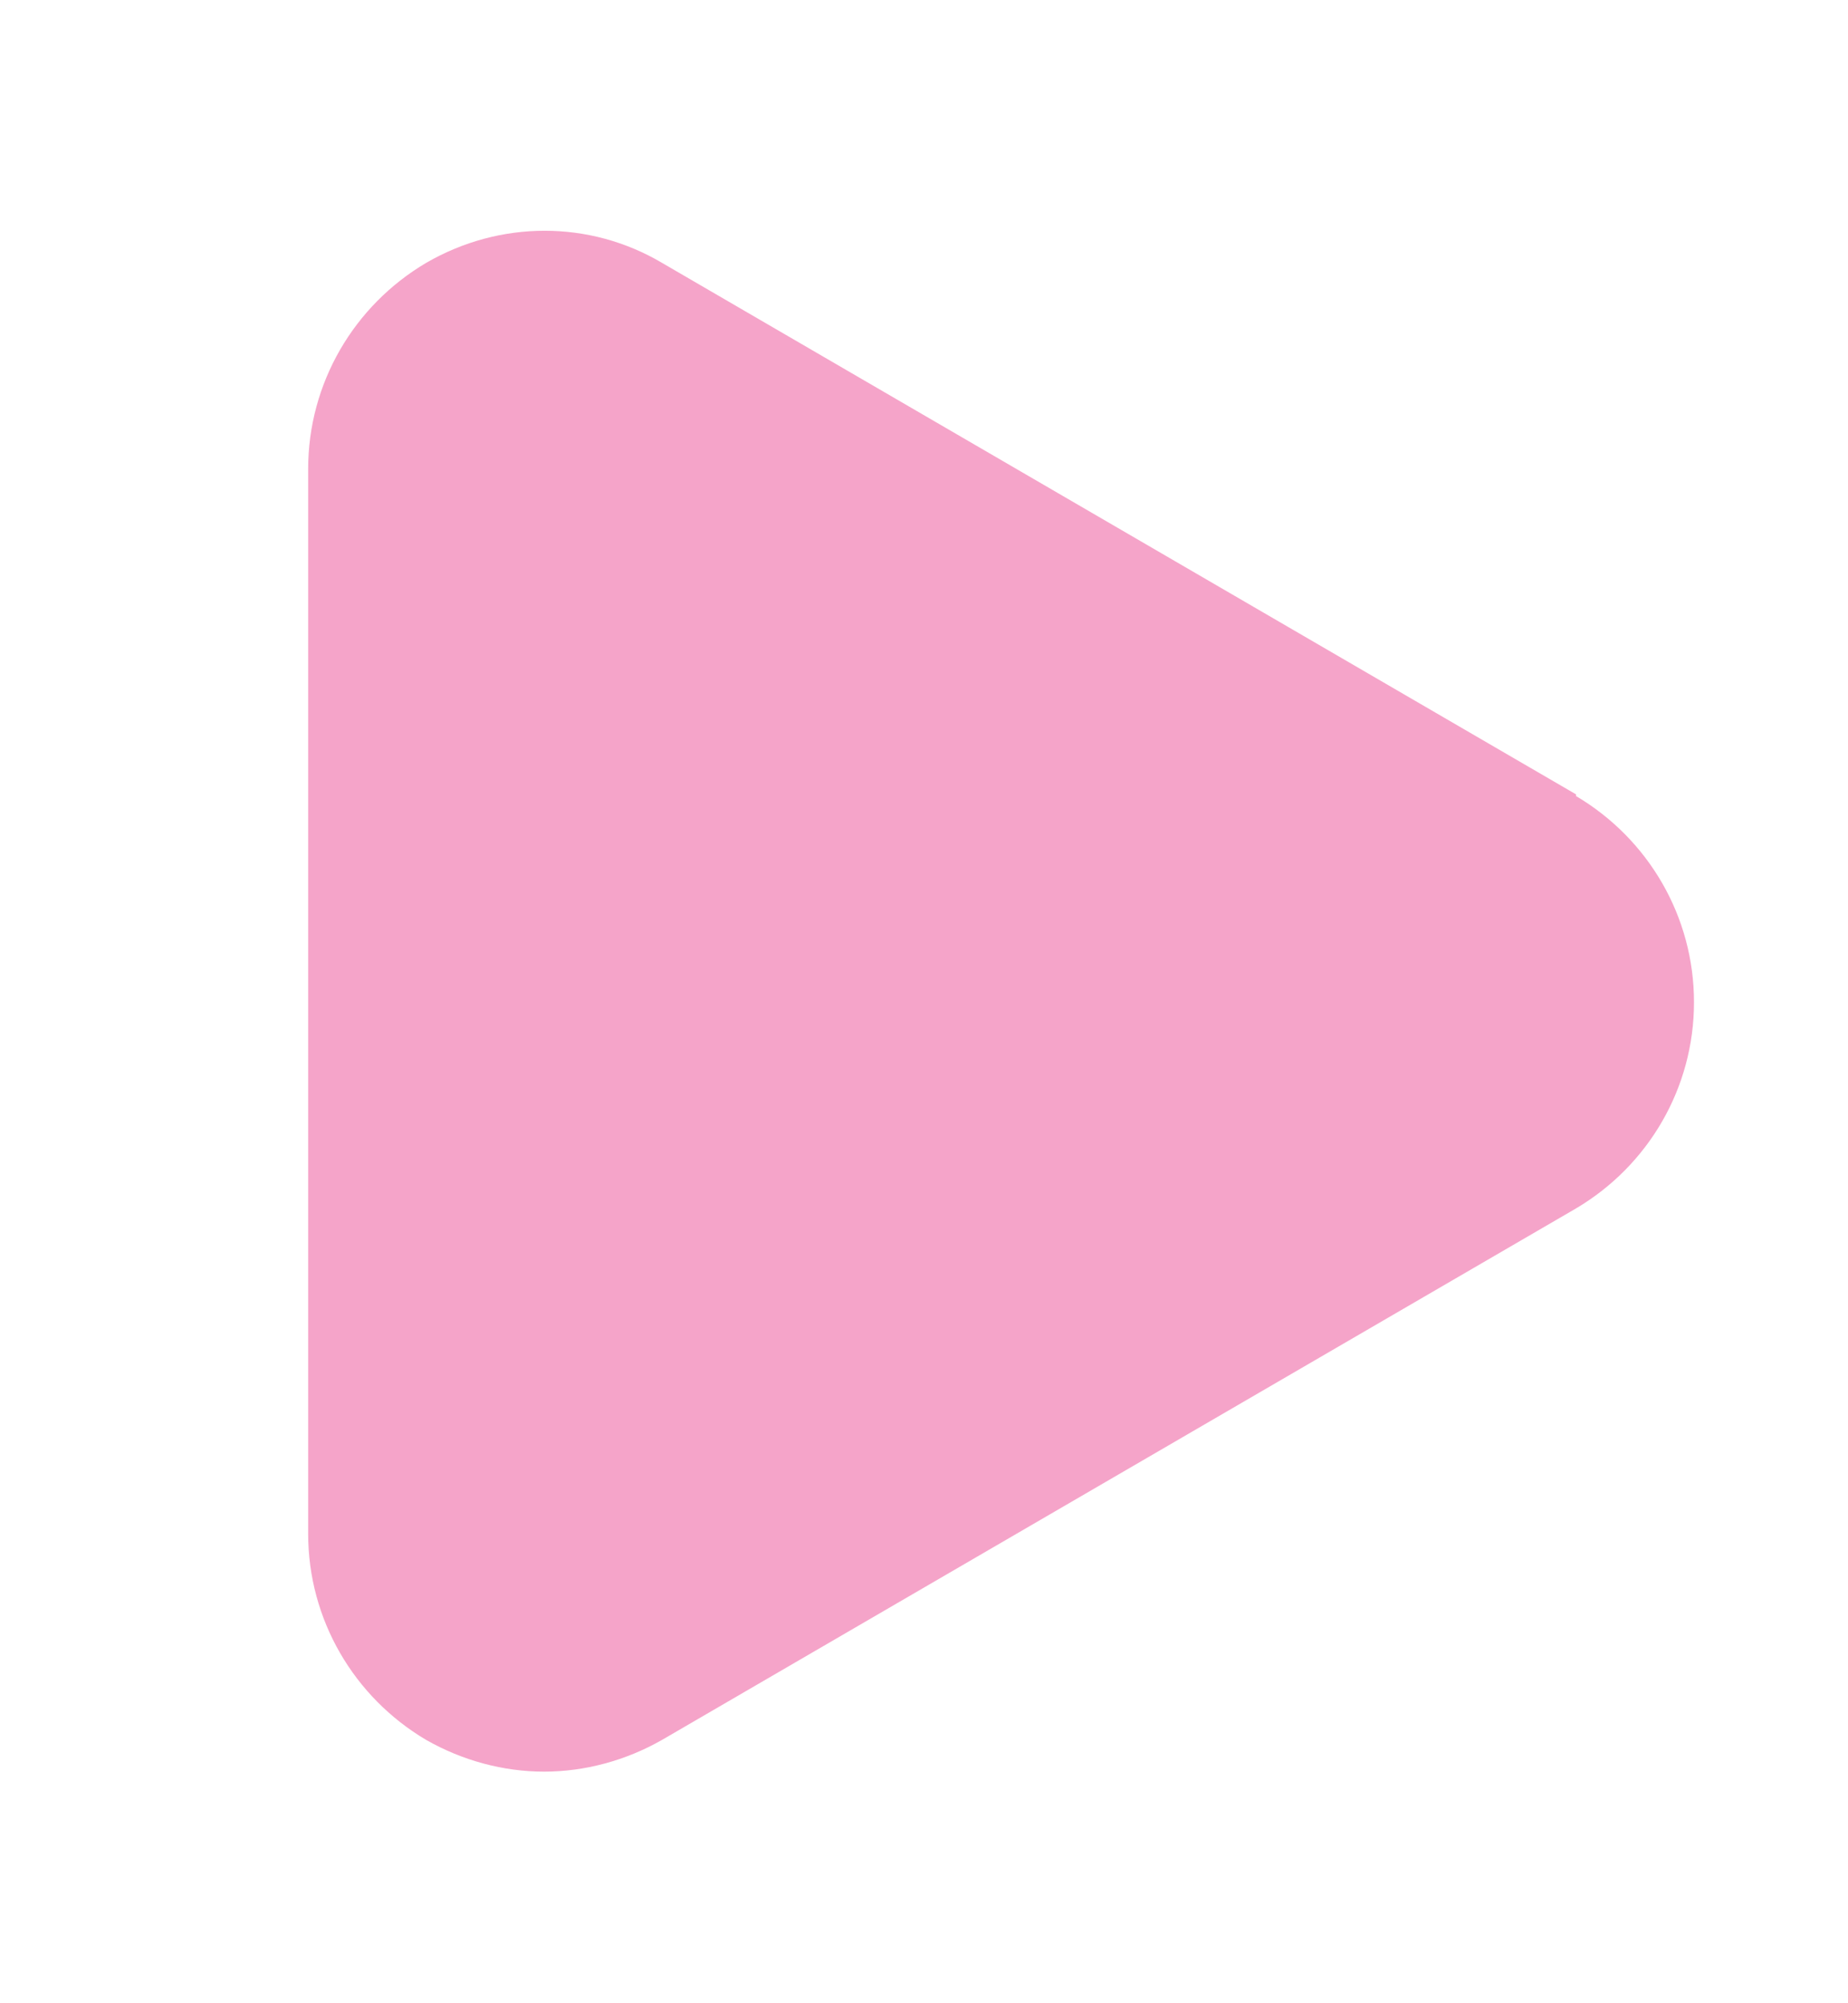
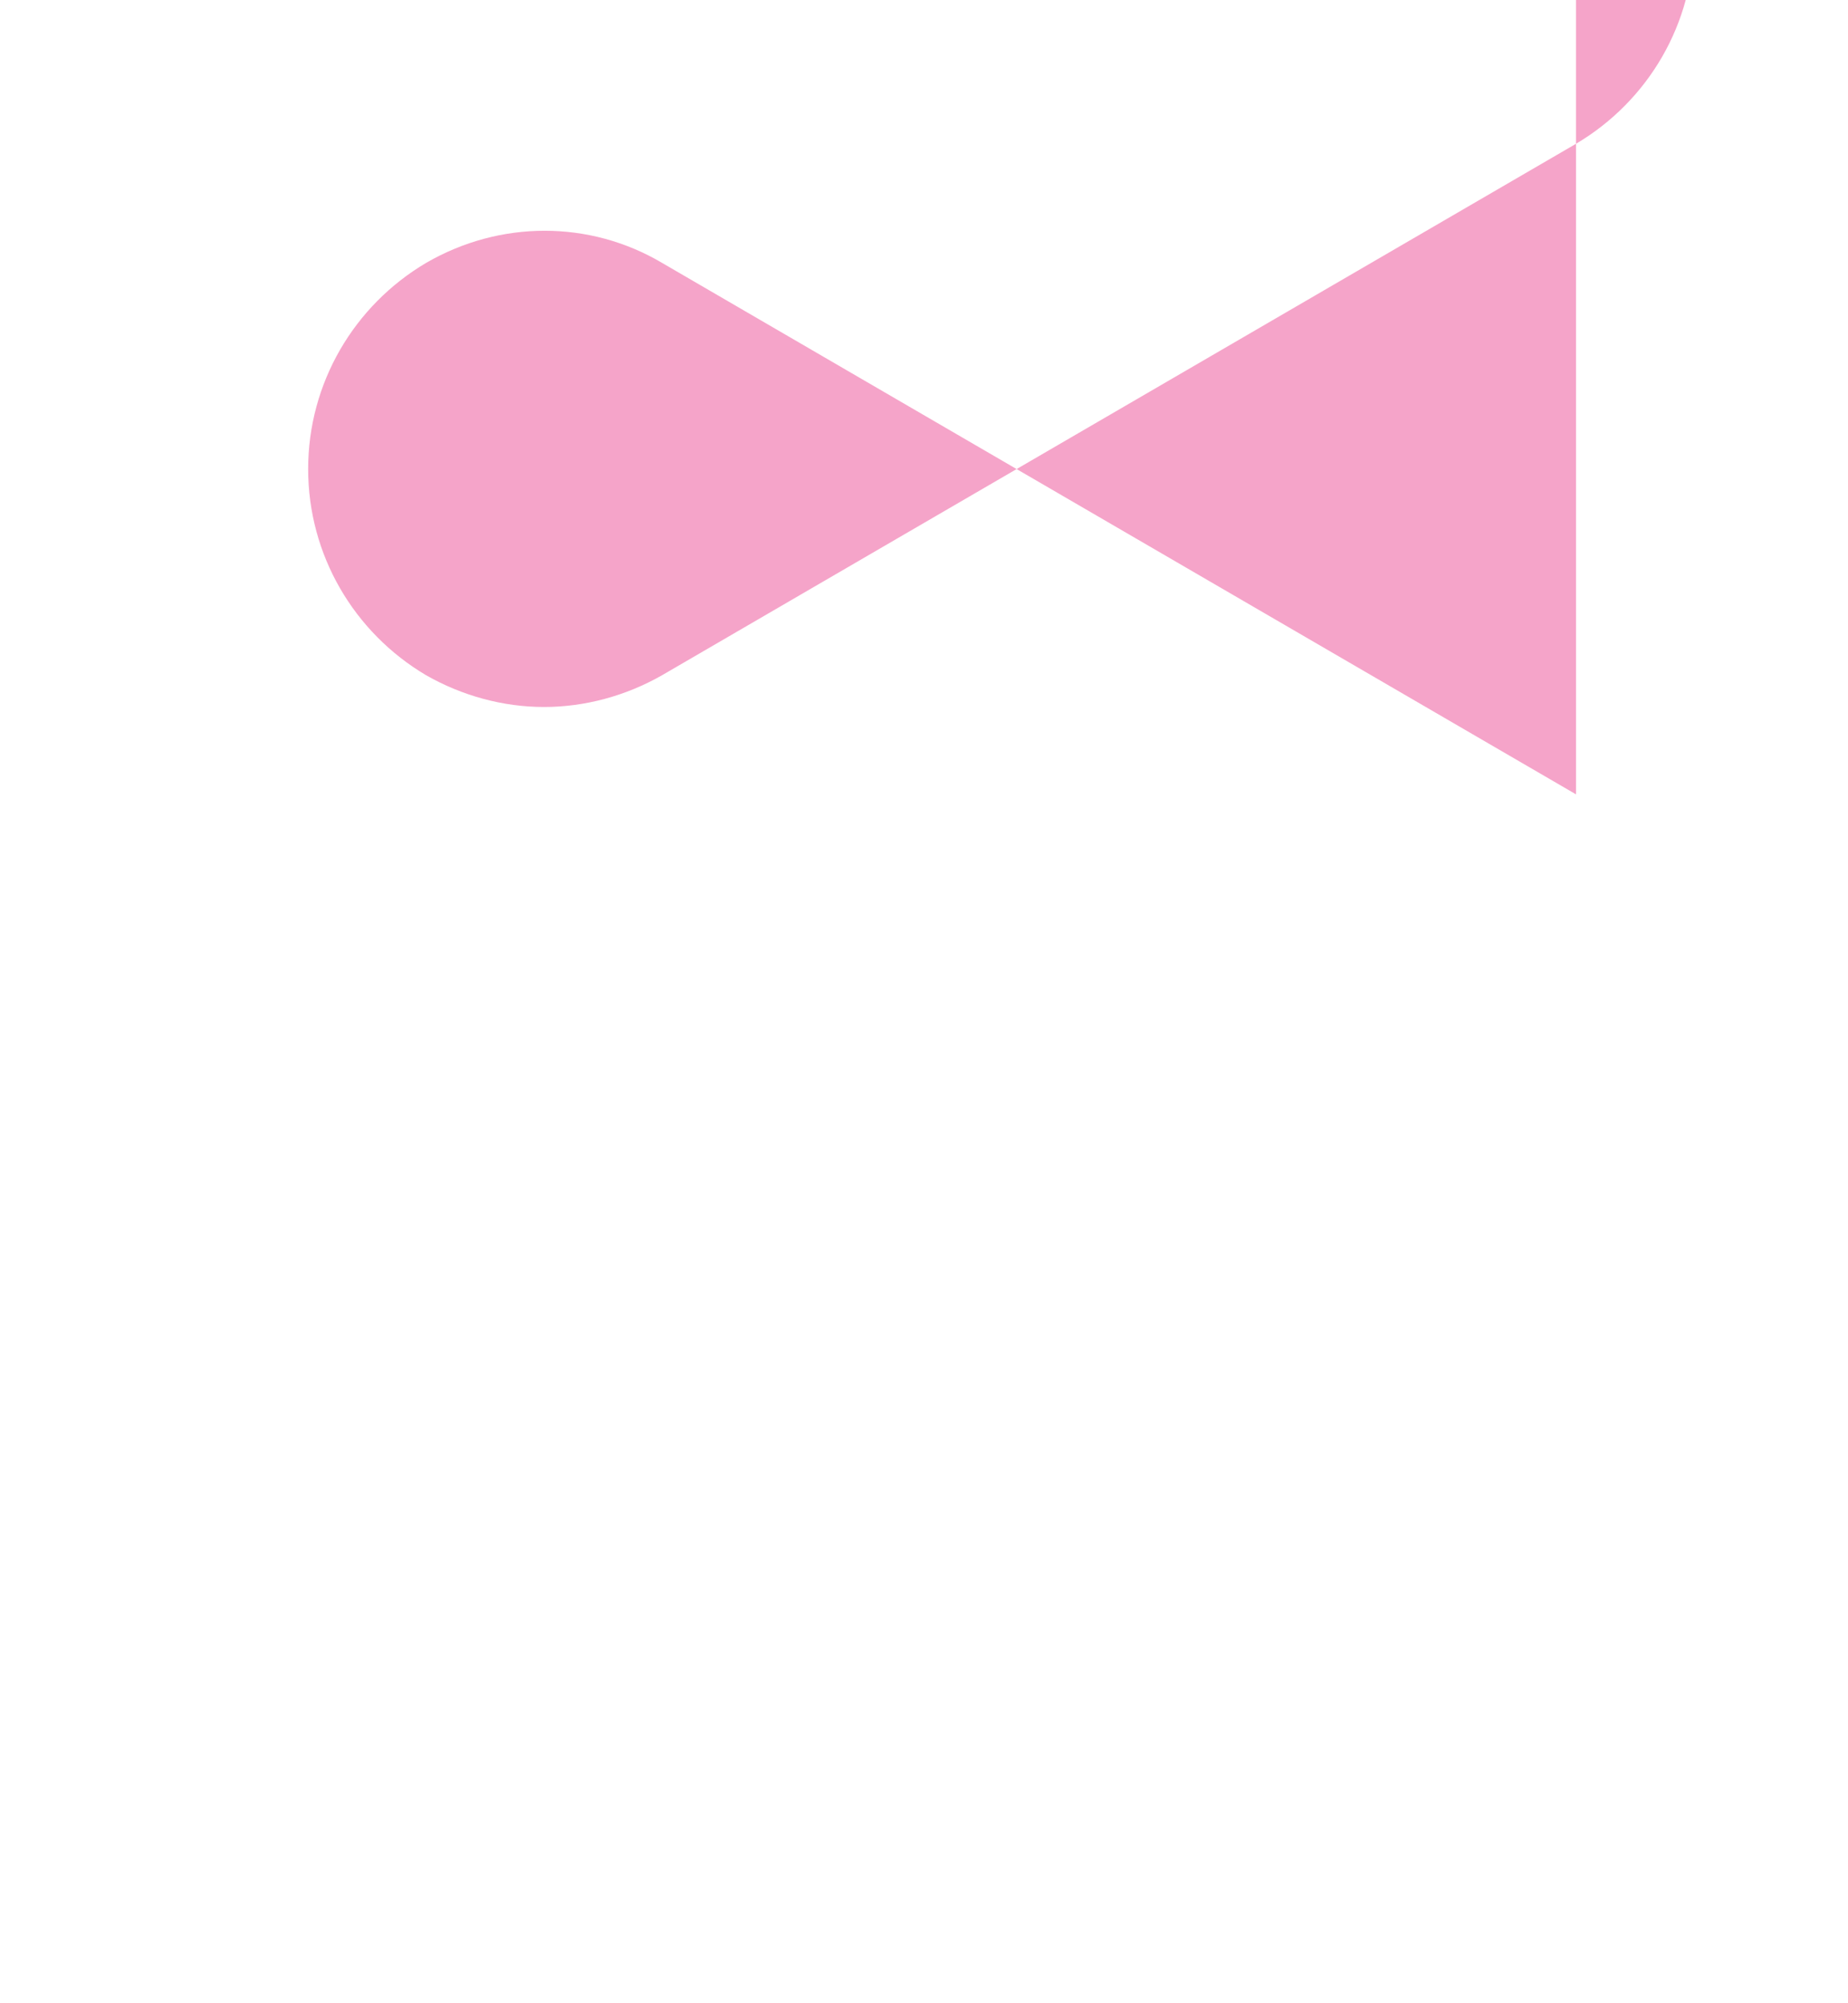
<svg xmlns="http://www.w3.org/2000/svg" fill="none" height="13" viewBox="0 0 12 13" width="12">
-   <path d="m10.234 5.155-5.935-3.449c-.47-.278-1.052-.278-1.532 0-.47.278-.766.782-.766 1.338v6.909c0 .556.296 1.06.766 1.338.235.134.501.206.766.206s.531-.072.766-.206l5.935-3.449c.47-.278.766-.782.766-1.338 0-.556-.296-1.06-.766-1.338z" fill="#f5a4c9" />
+   <path d="m10.234 5.155-5.935-3.449c-.47-.278-1.052-.278-1.532 0-.47.278-.766.782-.766 1.338c0 .556.296 1.06.766 1.338.235.134.501.206.766.206s.531-.072.766-.206l5.935-3.449c.47-.278.766-.782.766-1.338 0-.556-.296-1.06-.766-1.338z" fill="#f5a4c9" />
</svg>